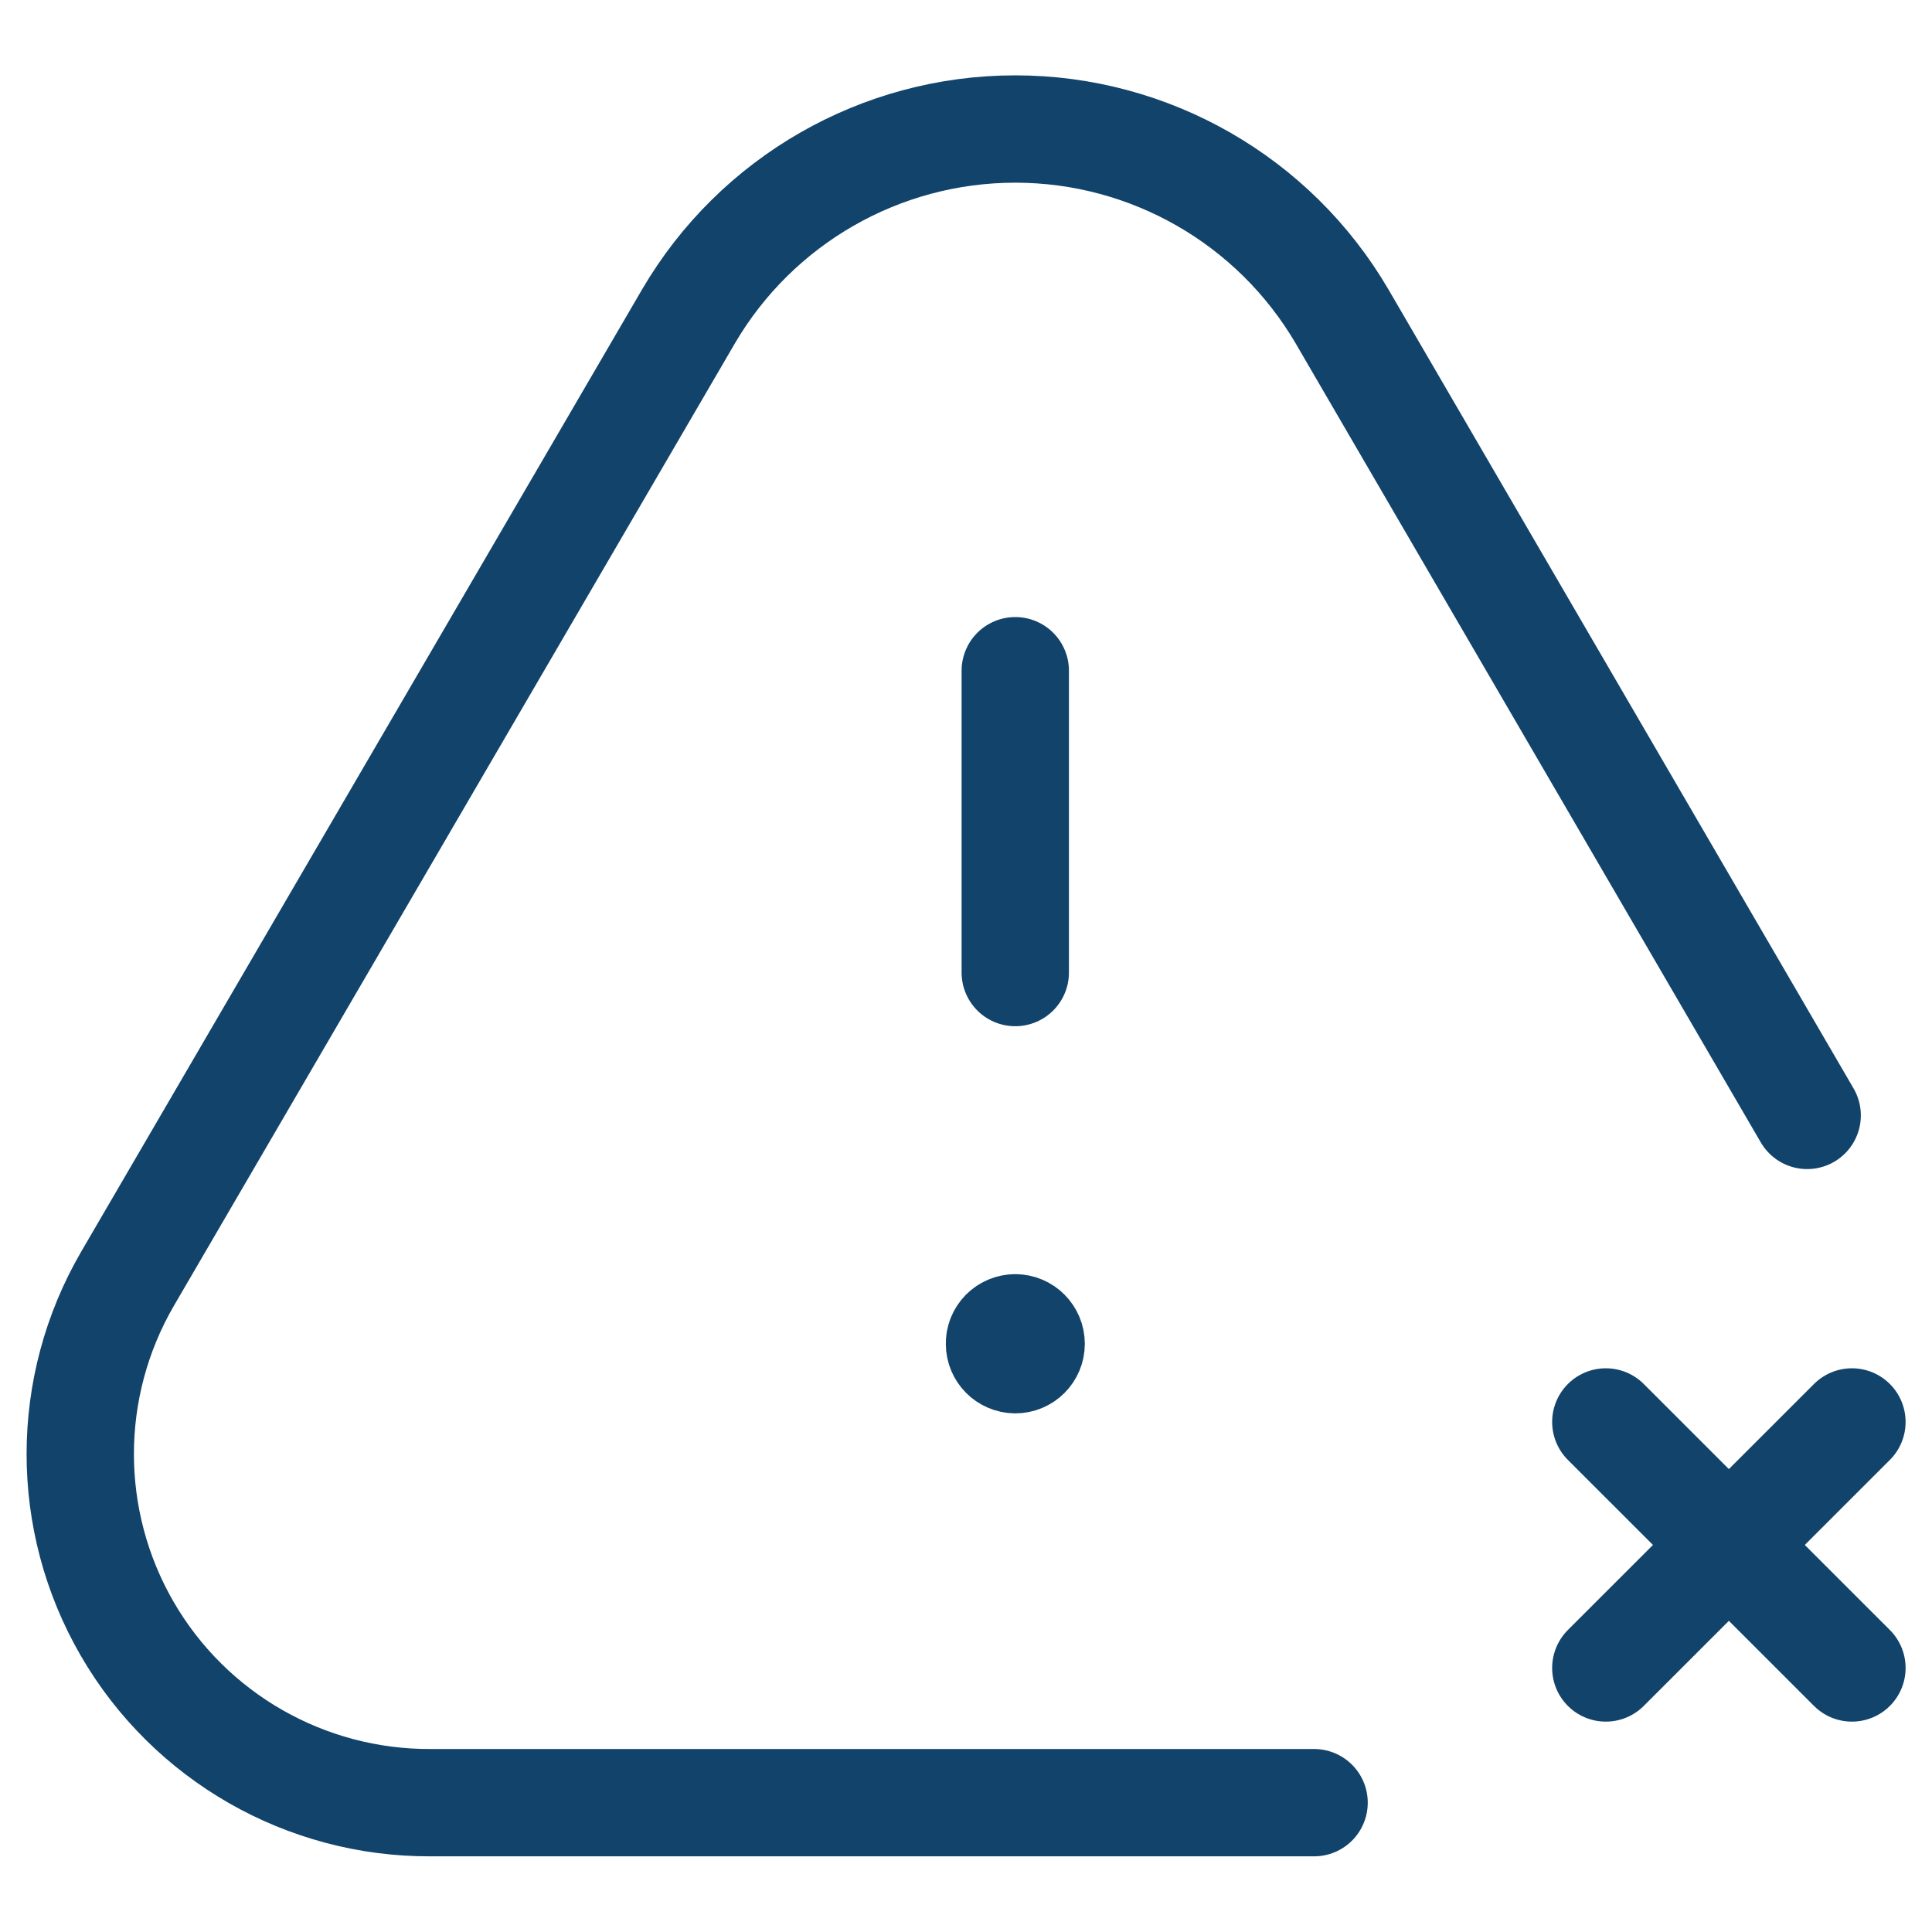
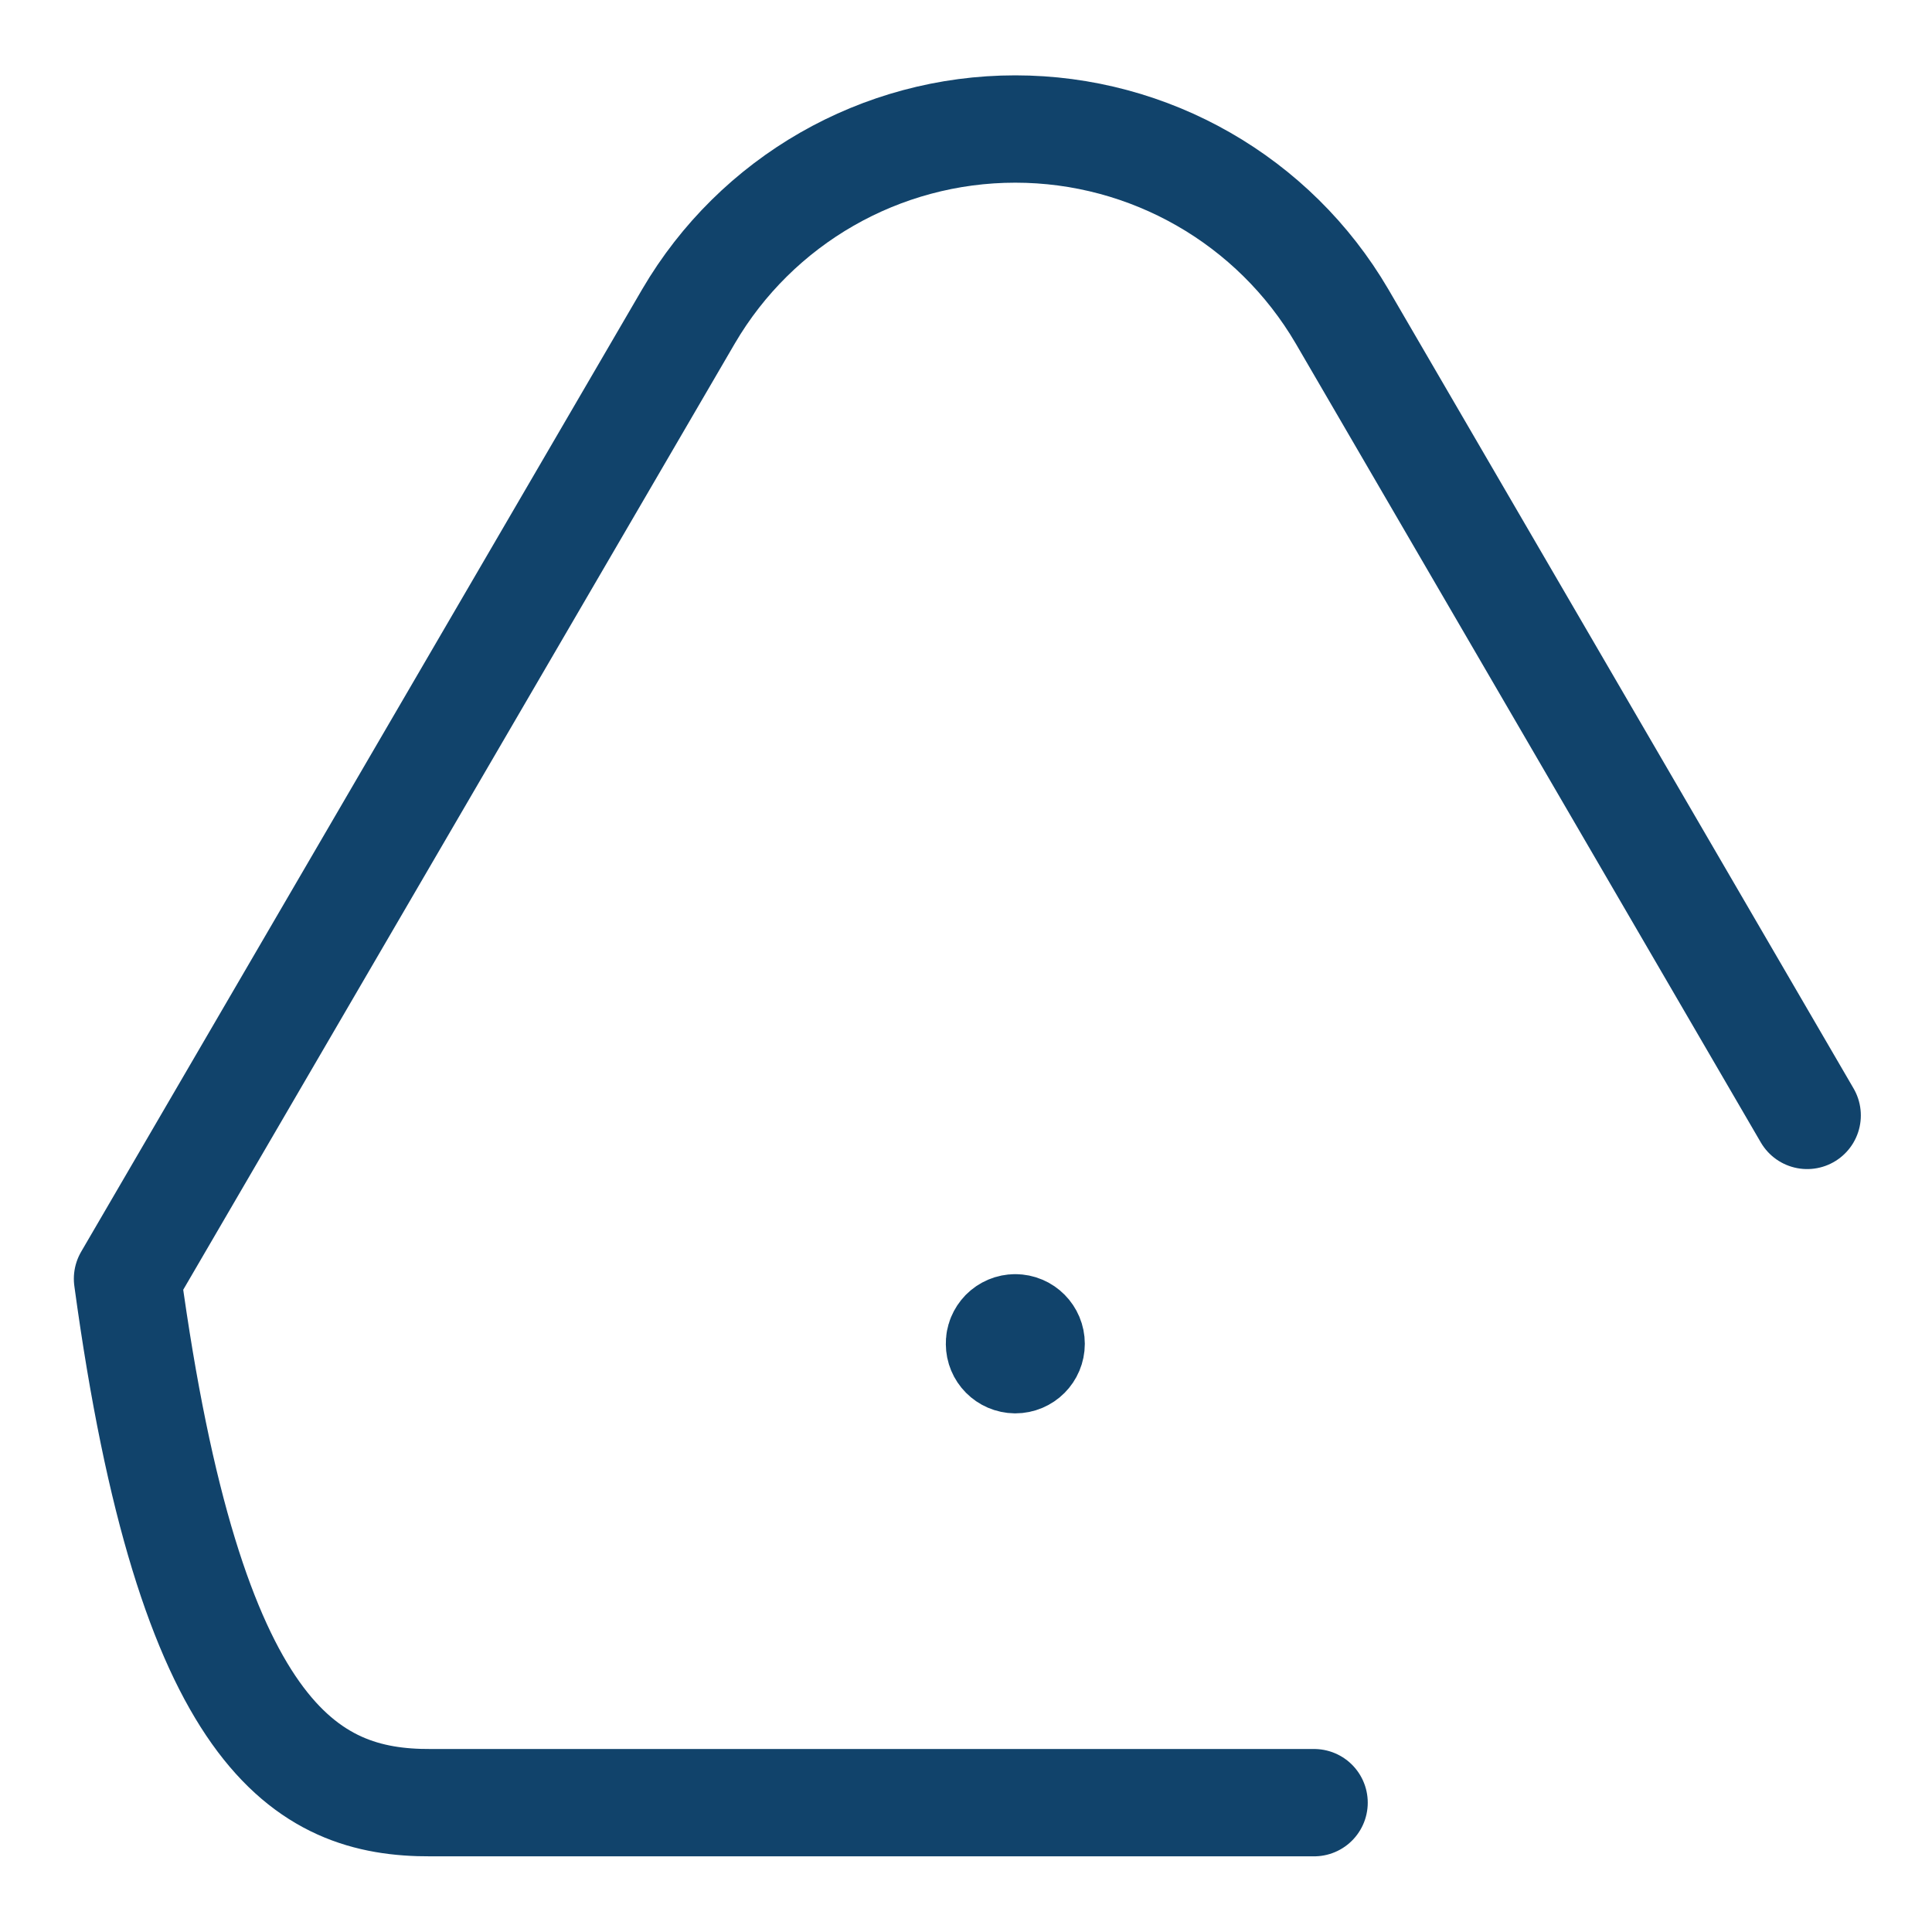
<svg xmlns="http://www.w3.org/2000/svg" width="18" height="18" viewBox="0 0 18 18" fill="none">
-   <path d="M14.961 13.248L17.254 15.54" stroke="#11436B" stroke-linecap="round" stroke-linejoin="round" />
-   <path d="M17.254 13.248L14.961 15.54" stroke="#11436B" stroke-linecap="round" stroke-linejoin="round" />
-   <path d="M9.459 9.061V6.249" stroke="#11436B" stroke-linecap="round" stroke-linejoin="round" />
  <path d="M9.459 12.371C9.419 12.371 9.382 12.387 9.354 12.415C9.327 12.443 9.311 12.48 9.312 12.52C9.312 12.601 9.377 12.667 9.459 12.668C9.541 12.668 9.607 12.602 9.607 12.52C9.607 12.438 9.541 12.371 9.459 12.371" stroke="#11436B" stroke-linecap="round" stroke-linejoin="round" />
-   <path d="M16.837 10.392L12.503 2.947C11.87 1.866 10.711 1.202 9.459 1.202C8.206 1.202 7.048 1.866 6.415 2.947L1.188 11.914C0.602 12.922 0.601 14.166 1.185 15.175C1.769 16.183 2.849 16.801 4.014 16.795H12.243" stroke="#11436B" stroke-linecap="round" stroke-linejoin="round" />
+   <path d="M16.837 10.392L12.503 2.947C11.87 1.866 10.711 1.202 9.459 1.202C8.206 1.202 7.048 1.866 6.415 2.947L1.188 11.914C1.769 16.183 2.849 16.801 4.014 16.795H12.243" stroke="#11436B" stroke-linecap="round" stroke-linejoin="round" />
</svg>